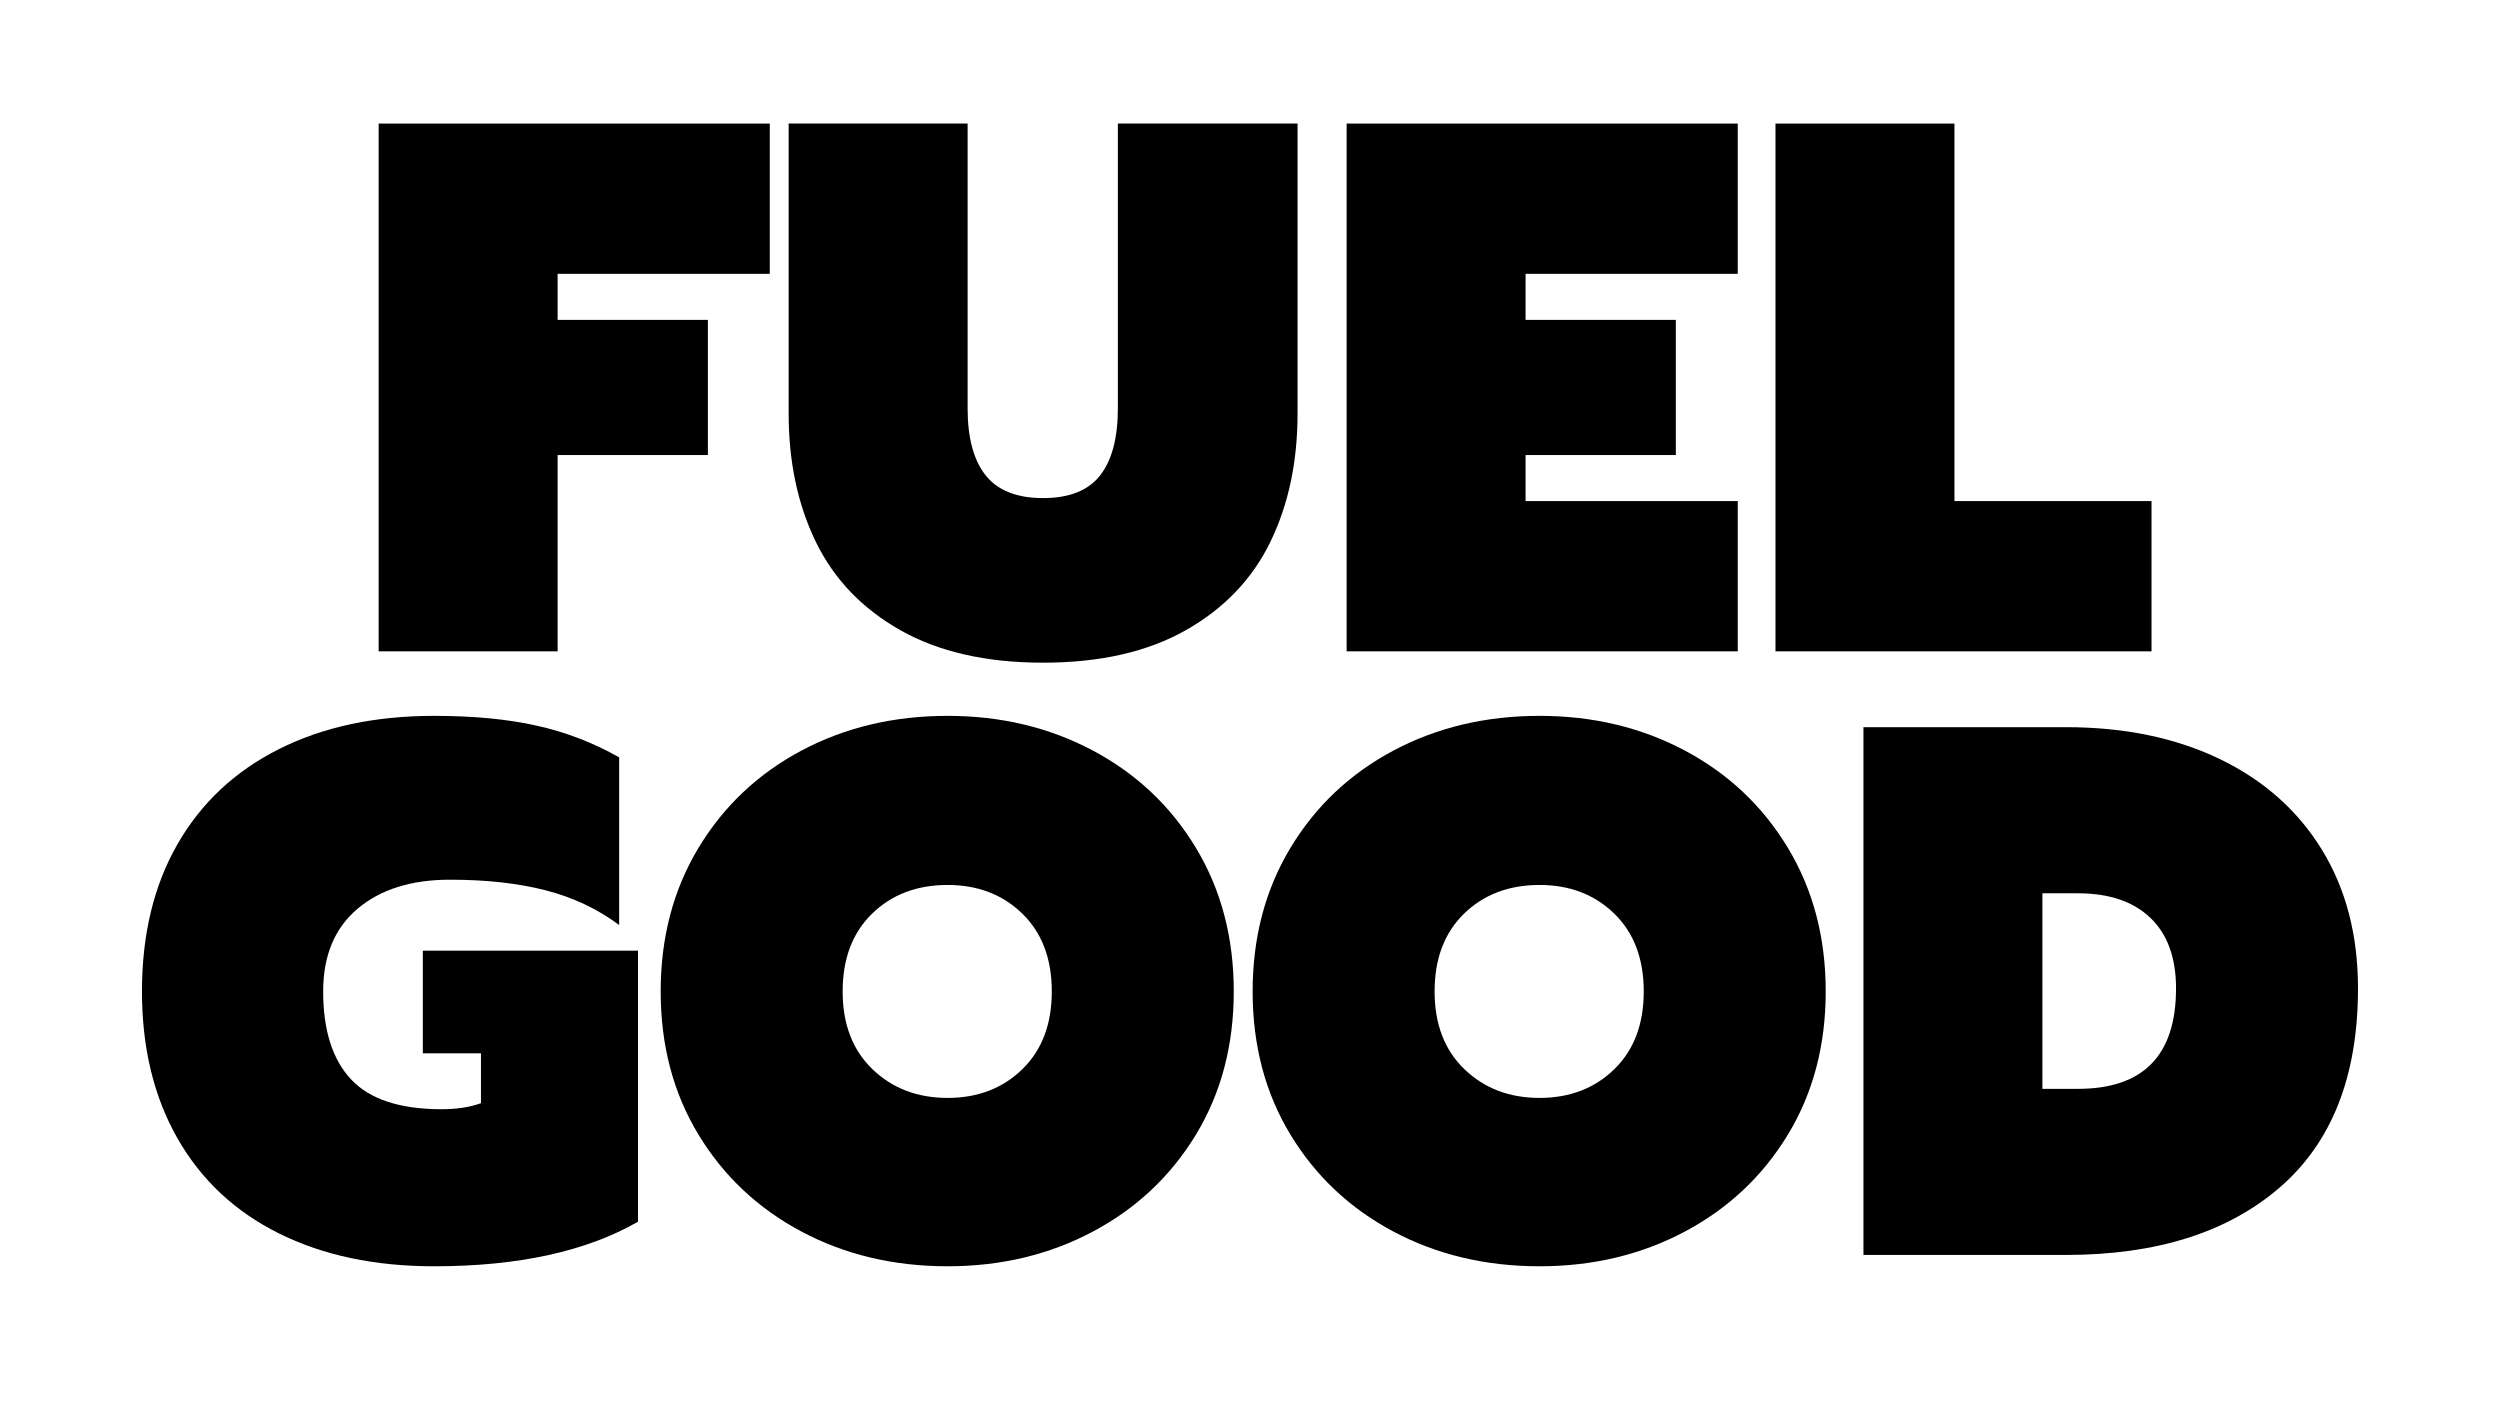
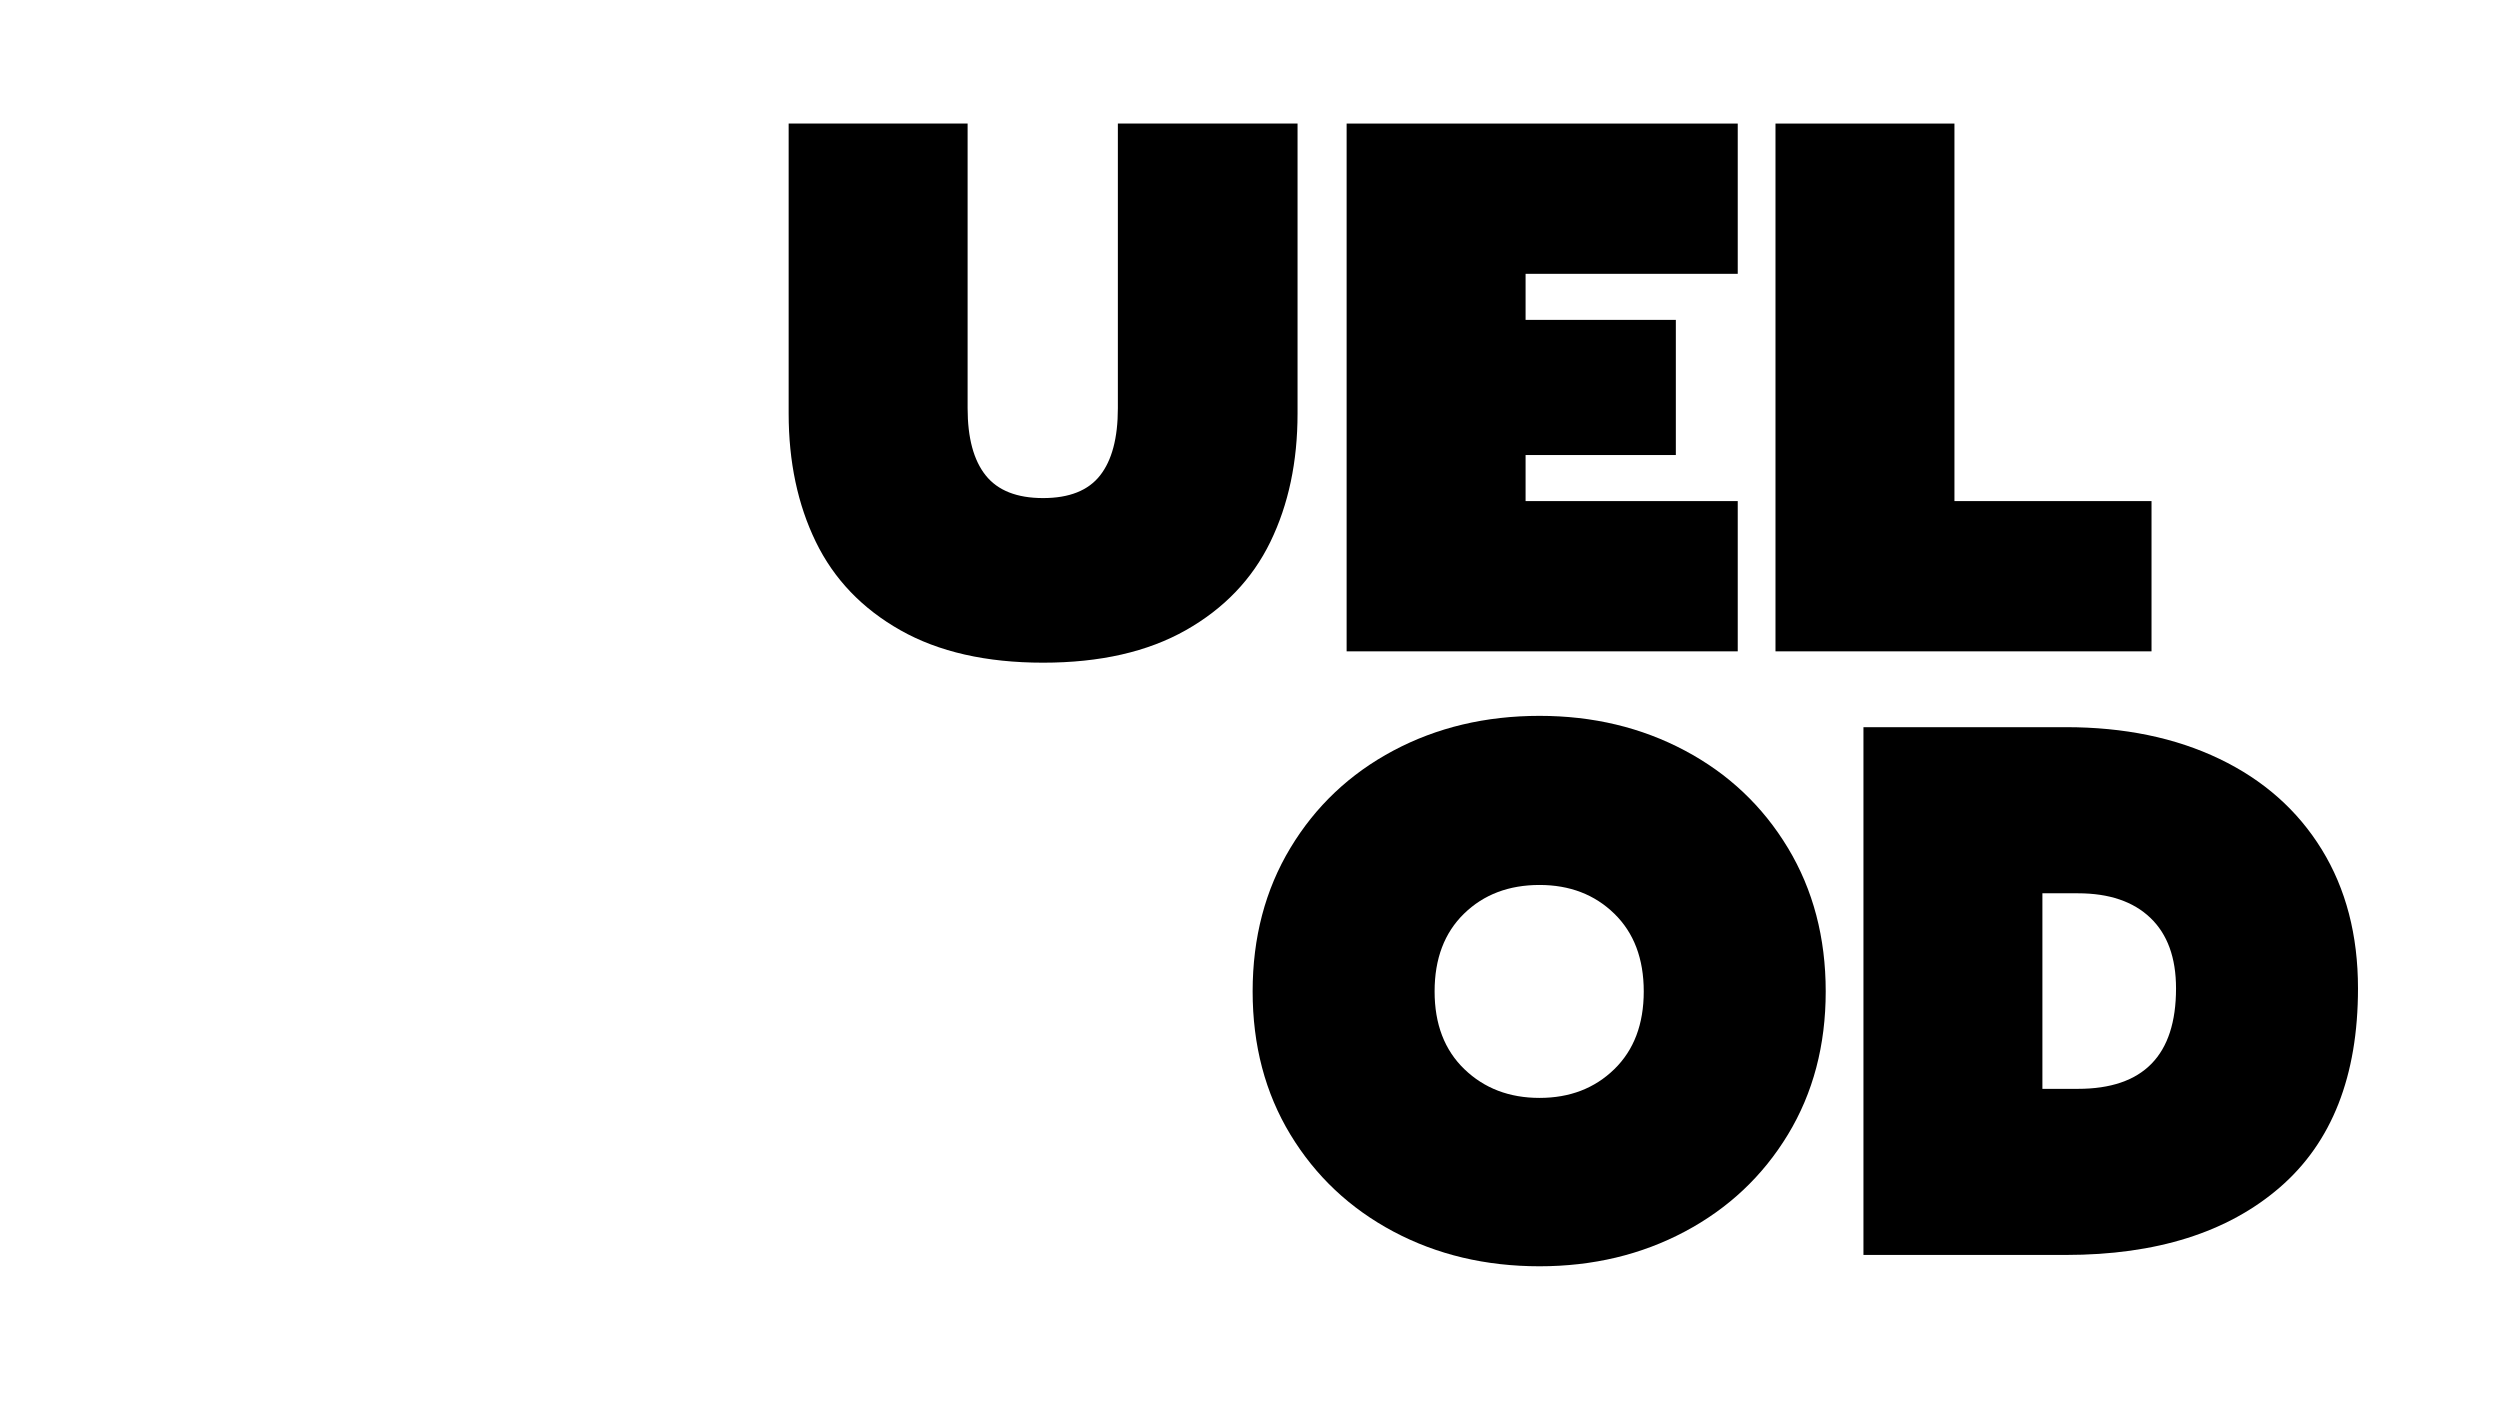
<svg xmlns="http://www.w3.org/2000/svg" version="1.2" preserveAspectRatio="xMidYMid meet" height="1080" viewBox="0 0 1440 810" zoomAndPan="magnify" width="1920">
  <defs />
  <g id="eb27e1873b">
    <g style="fill:#000000;fill-opacity:1;">
      <g transform="translate(202.889, 375.175)">
-         <path d="M 15.219 -304 L 240.5 -304 L 240.5 -217.453 L 118.297 -217.453 L 118.297 -190.922 L 204.844 -190.922 L 204.844 -113.078 L 118.297 -113.078 L 118.297 0 L 15.219 0 Z M 15.219 -304" style="stroke:none" />
-       </g>
+         </g>
    </g>
    <g style="fill:#000000;fill-opacity:1;">
      <g transform="translate(441.217, 375.175)">
        <path d="M 159.609 6.531 C 126.848 6.531 99.445 0.297 77.406 -12.172 C 55.375 -24.641 39.141 -41.602 28.703 -63.062 C 18.266 -84.52 13.047 -109.164 13.047 -137 L 13.047 -304 L 116.125 -304 L 116.125 -140.047 C 116.125 -122.93 119.602 -110.023 126.562 -101.328 C 133.52 -92.629 144.535 -88.281 159.609 -88.281 C 174.68 -88.281 185.625 -92.629 192.438 -101.328 C 199.258 -110.023 202.672 -122.93 202.672 -140.047 L 202.672 -304 L 306.172 -304 L 306.172 -137 C 306.172 -109.164 300.953 -84.52 290.516 -63.062 C 280.078 -41.602 263.836 -24.641 241.797 -12.172 C 219.766 0.297 192.367 6.531 159.609 6.531 Z M 159.609 6.531" style="stroke:none" />
      </g>
    </g>
    <g style="fill:#000000;fill-opacity:1;">
      <g transform="translate(760.437, 375.175)">
        <path d="M 15.219 -304 L 240.5 -304 L 240.5 -217.453 L 118.297 -217.453 L 118.297 -190.922 L 204.844 -190.922 L 204.844 -113.078 L 118.297 -113.078 L 118.297 -86.547 L 240.5 -86.547 L 240.5 0 L 15.219 0 Z M 15.219 -304" style="stroke:none" />
      </g>
    </g>
    <g style="fill:#000000;fill-opacity:1;">
      <g transform="translate(1007.464, 375.175)">
        <path d="M 15.219 -304 L 118.297 -304 L 118.297 -86.547 L 231.812 -86.547 L 231.812 0 L 15.219 0 Z M 15.219 -304" style="stroke:none" />
      </g>
    </g>
    <g style="fill:#000000;fill-opacity:1;">
      <g transform="translate(75.241, 722.848)">
-         <path d="M 174.828 6.531 C 140.617 6.531 110.828 0.223 85.453 -12.391 C 60.086 -25.004 40.594 -43.27 26.969 -67.188 C 13.344 -91.113 6.531 -119.312 6.531 -151.781 C 6.531 -184.539 13.344 -212.805 26.969 -236.578 C 40.594 -260.359 60.086 -278.625 85.453 -291.375 C 110.828 -304.133 140.617 -310.516 174.828 -310.516 C 197.441 -310.516 217.156 -308.629 233.969 -304.859 C 250.789 -301.098 266.598 -295.016 281.391 -286.609 L 281.391 -190.047 C 268.922 -199.328 254.785 -205.992 238.984 -210.047 C 223.18 -214.109 204.844 -216.141 183.969 -216.141 C 161.645 -216.141 143.883 -210.555 130.688 -199.391 C 117.5 -188.234 110.906 -172.363 110.906 -151.781 C 110.906 -129.457 116.266 -112.566 126.984 -101.109 C 137.711 -89.66 155.113 -83.938 179.188 -83.938 C 187.883 -83.938 195.422 -85.098 201.797 -87.422 L 201.797 -116.125 L 168.312 -116.125 L 168.312 -175.266 L 292.25 -175.266 L 292.25 -19.141 C 262.395 -2.023 223.254 6.531 174.828 6.531 Z M 174.828 6.531" style="stroke:none" />
-       </g>
+         </g>
    </g>
    <g style="fill:#000000;fill-opacity:1;">
      <g transform="translate(374.021, 722.848)">
-         <path d="M 171.781 6.531 C 140.758 6.531 112.707 -0.133 87.625 -13.469 C 62.551 -26.812 42.766 -45.441 28.266 -69.359 C 13.773 -93.285 6.531 -120.758 6.531 -151.781 C 6.531 -182.801 13.773 -210.344 28.266 -234.406 C 42.766 -258.477 62.551 -277.18 87.625 -290.516 C 112.707 -303.848 140.758 -310.516 171.781 -310.516 C 202.52 -310.516 230.426 -303.848 255.5 -290.516 C 280.582 -277.18 300.375 -258.477 314.875 -234.406 C 329.375 -210.344 336.625 -182.801 336.625 -151.781 C 336.625 -120.758 329.375 -93.285 314.875 -69.359 C 300.375 -45.441 280.582 -26.812 255.5 -13.469 C 230.426 -0.133 202.52 6.531 171.781 6.531 Z M 171.781 -90.453 C 189.176 -90.453 203.531 -95.961 214.844 -106.984 C 226.156 -118.004 231.812 -132.938 231.812 -151.781 C 231.812 -170.625 226.156 -185.555 214.844 -196.578 C 203.531 -207.598 189.176 -213.109 171.781 -213.109 C 154.102 -213.109 139.609 -207.598 128.297 -196.578 C 116.992 -185.555 111.344 -170.625 111.344 -151.781 C 111.344 -132.938 117.066 -118.004 128.516 -106.984 C 139.961 -95.961 154.383 -90.453 171.781 -90.453 Z M 171.781 -90.453" style="stroke:none" />
-       </g>
+         </g>
    </g>
    <g style="fill:#000000;fill-opacity:1;">
      <g transform="translate(714.987, 722.848)">
        <path d="M 171.781 6.531 C 140.758 6.531 112.707 -0.133 87.625 -13.469 C 62.551 -26.812 42.766 -45.441 28.266 -69.359 C 13.773 -93.285 6.531 -120.758 6.531 -151.781 C 6.531 -182.801 13.773 -210.344 28.266 -234.406 C 42.766 -258.477 62.551 -277.18 87.625 -290.516 C 112.707 -303.848 140.758 -310.516 171.781 -310.516 C 202.52 -310.516 230.426 -303.848 255.5 -290.516 C 280.582 -277.18 300.375 -258.477 314.875 -234.406 C 329.375 -210.344 336.625 -182.801 336.625 -151.781 C 336.625 -120.758 329.375 -93.285 314.875 -69.359 C 300.375 -45.441 280.582 -26.812 255.5 -13.469 C 230.426 -0.133 202.52 6.531 171.781 6.531 Z M 171.781 -90.453 C 189.176 -90.453 203.531 -95.961 214.844 -106.984 C 226.156 -118.004 231.812 -132.938 231.812 -151.781 C 231.812 -170.625 226.156 -185.555 214.844 -196.578 C 203.531 -207.598 189.176 -213.109 171.781 -213.109 C 154.102 -213.109 139.609 -207.598 128.297 -196.578 C 116.992 -185.555 111.344 -170.625 111.344 -151.781 C 111.344 -132.938 117.066 -118.004 128.516 -106.984 C 139.961 -95.961 154.383 -90.453 171.781 -90.453 Z M 171.781 -90.453" style="stroke:none" />
      </g>
    </g>
    <g style="fill:#000000;fill-opacity:1;">
      <g transform="translate(1058.127, 722.848)">
        <path d="M 15.219 -304 L 131.781 -304 C 165.406 -304 194.898 -297.91 220.266 -285.734 C 245.641 -273.555 265.285 -256.16 279.203 -233.547 C 293.117 -210.93 300.078 -184.254 300.078 -153.516 C 300.078 -103.066 285.07 -64.867 255.062 -38.922 C 225.062 -12.973 183.969 0 131.781 0 L 15.219 0 Z M 138.734 -95.672 C 176.422 -95.672 195.266 -114.953 195.266 -153.516 C 195.266 -171.203 190.336 -184.754 180.484 -194.172 C 170.629 -203.598 156.711 -208.312 138.734 -208.312 L 118.297 -208.312 L 118.297 -95.672 Z M 138.734 -95.672" style="stroke:none" />
      </g>
    </g>
  </g>
</svg>